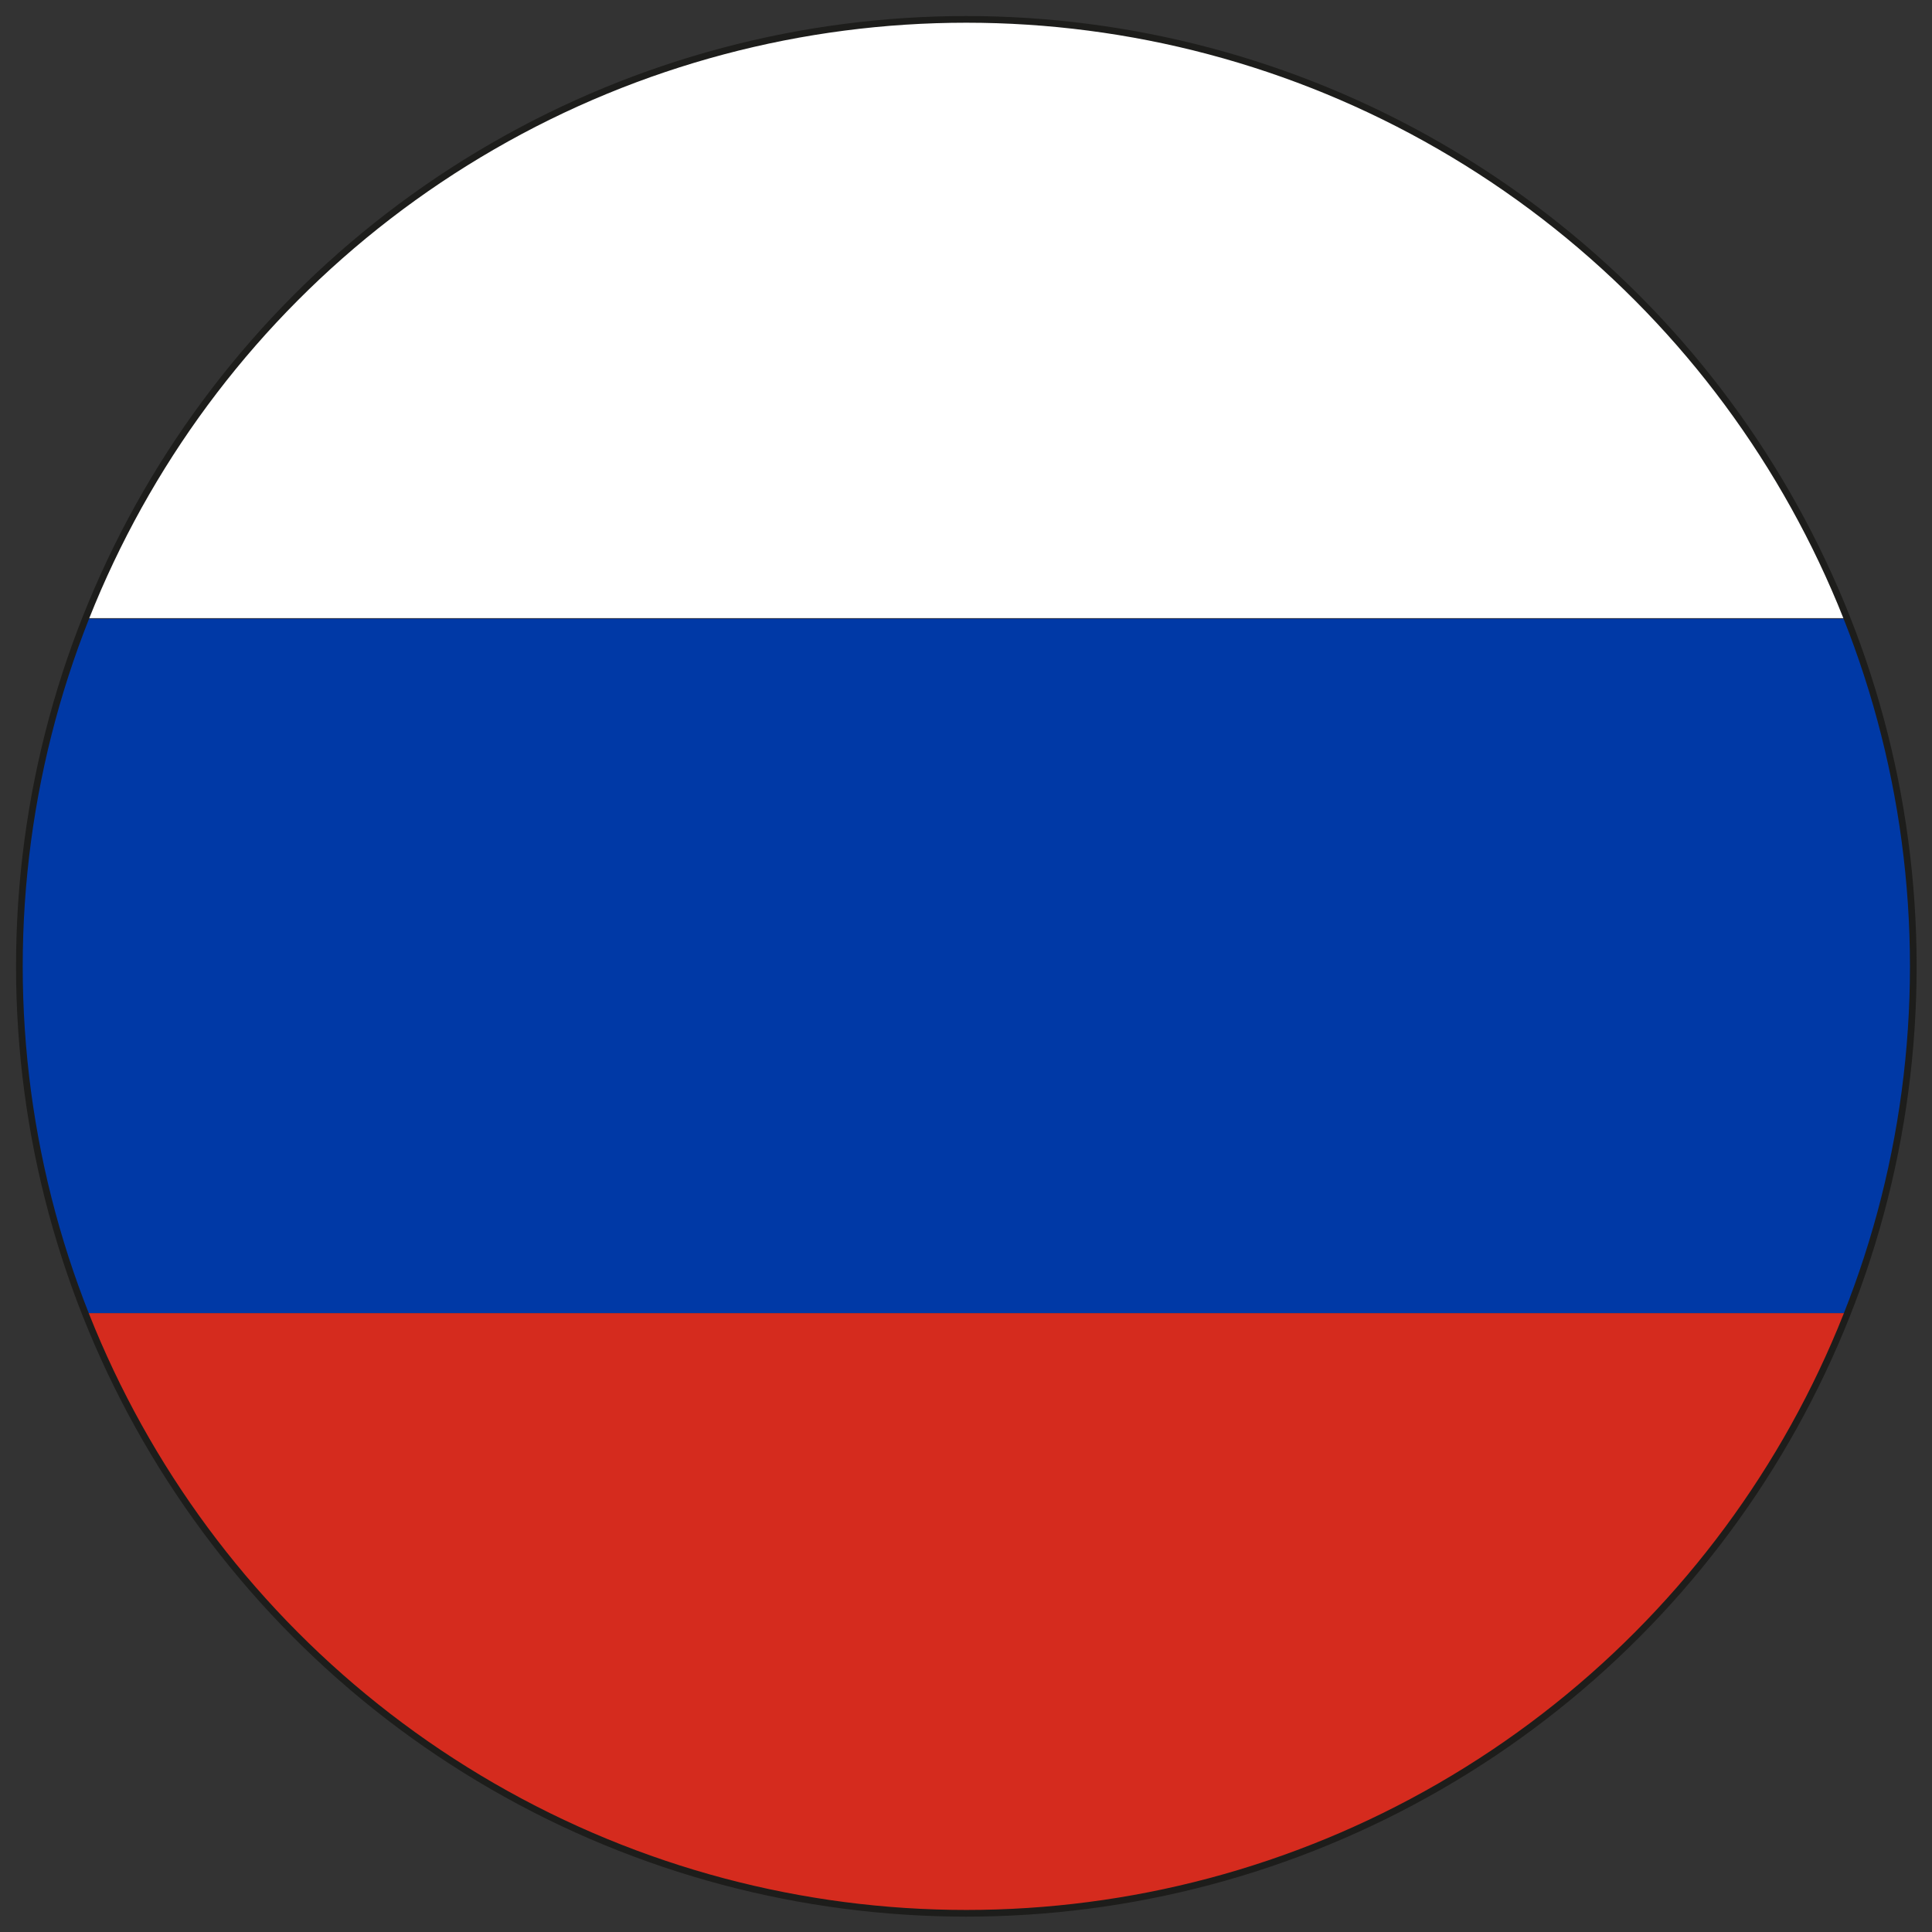
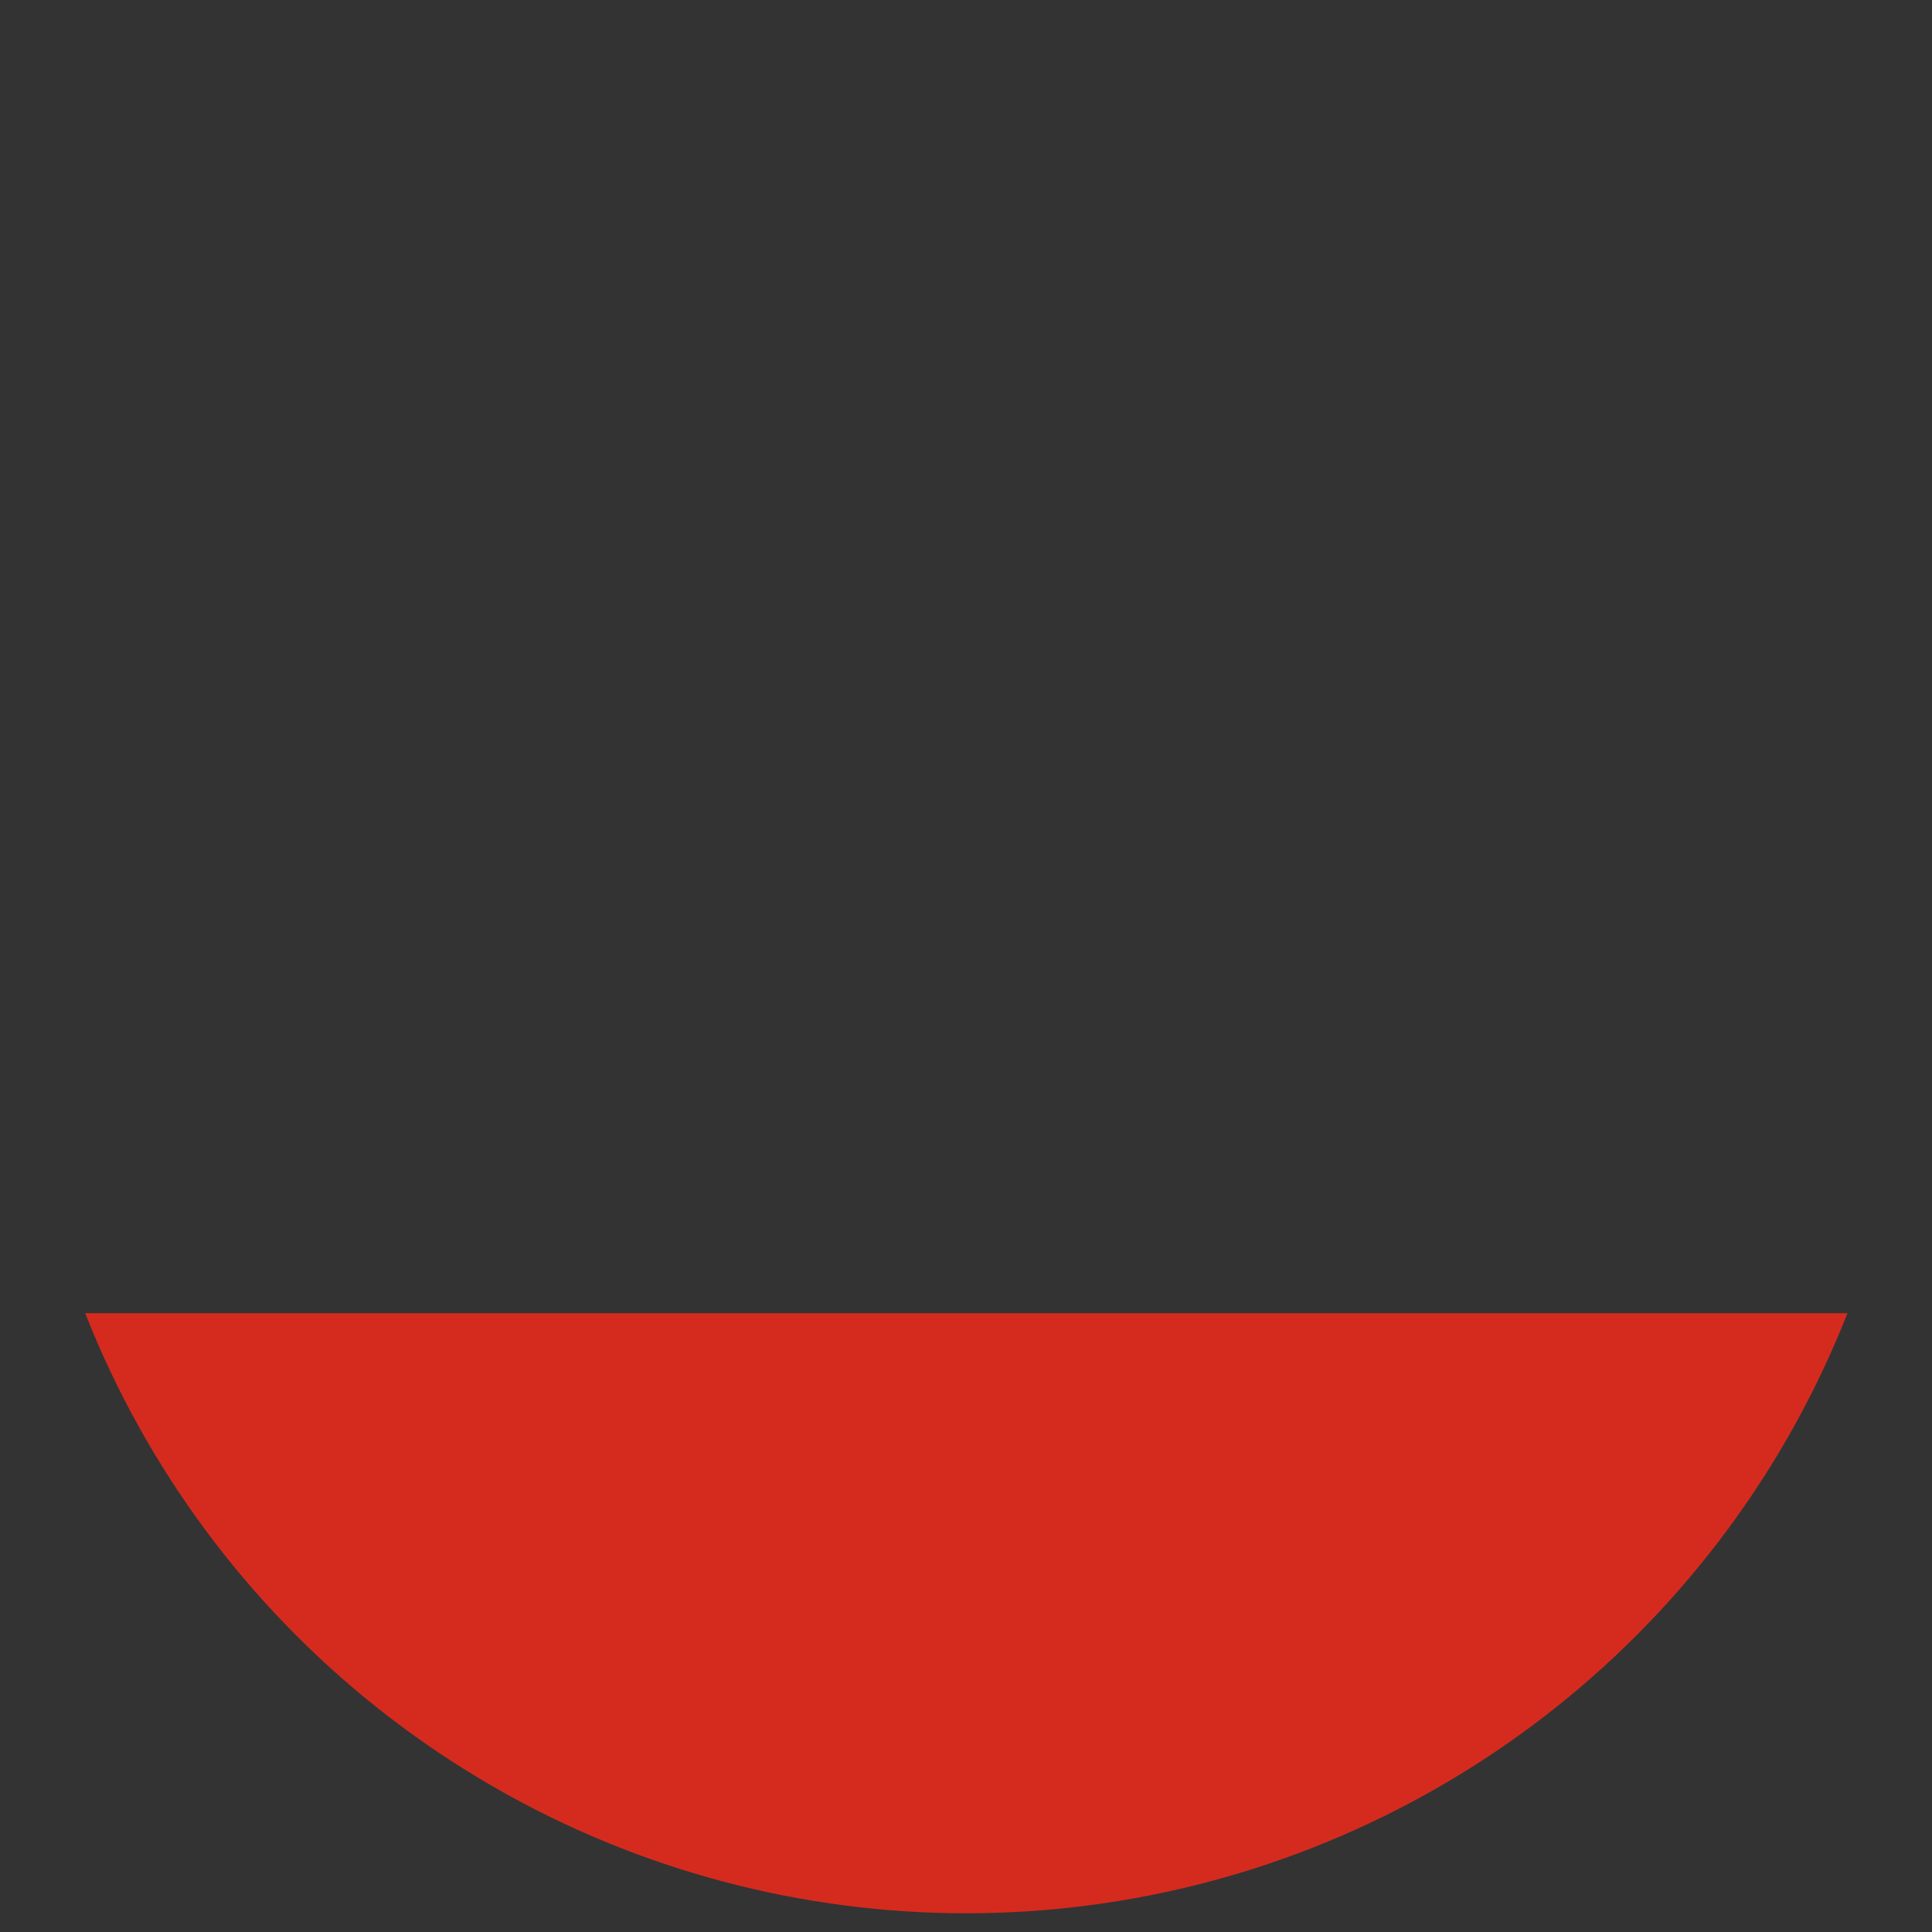
<svg xmlns="http://www.w3.org/2000/svg" xmlns:xlink="http://www.w3.org/1999/xlink" version="1.1" id="Lager_1" x="0px" y="0px" viewBox="0 0 289.1 289.1" style="enable-background:new 0 0 289.1 289.1;" xml:space="preserve">
  <rect x="0" y="0" width="289.1" height="289.1" fill="#333333" stroke="none" />
  <style type="text/css">
	.st0{clip-path:url(#SVGID_2_);}
	.st1{fill:#0039A6;}
	.st2{fill:#D52B1E;}
	.st3{fill:#FFFFFF;}
	.st4{fill:none;stroke:#1D1D1B;stroke-miterlimit:10;}
</style>
  <g>
    <g>
      <defs>
        <circle id="SVGID_1_" cx="144.6" cy="144.6" r="141.7" />
      </defs>
      <clipPath id="SVGID_2_">
        <use xlink:href="#SVGID_1_" style="overflow:visible;" />
      </clipPath>
      <g class="st0">
-         <rect x="-11.4" y="92.6" class="st1" width="311.8" height="103.9" />
        <rect x="-11.4" y="196.5" class="st2" width="311.8" height="103.9" />
-         <rect x="-11.4" y="-11.4" class="st3" width="311.8" height="103.9" />
      </g>
    </g>
  </g>
-   <circle class="st4" cx="144.6" cy="144.6" r="141.7" />
</svg>